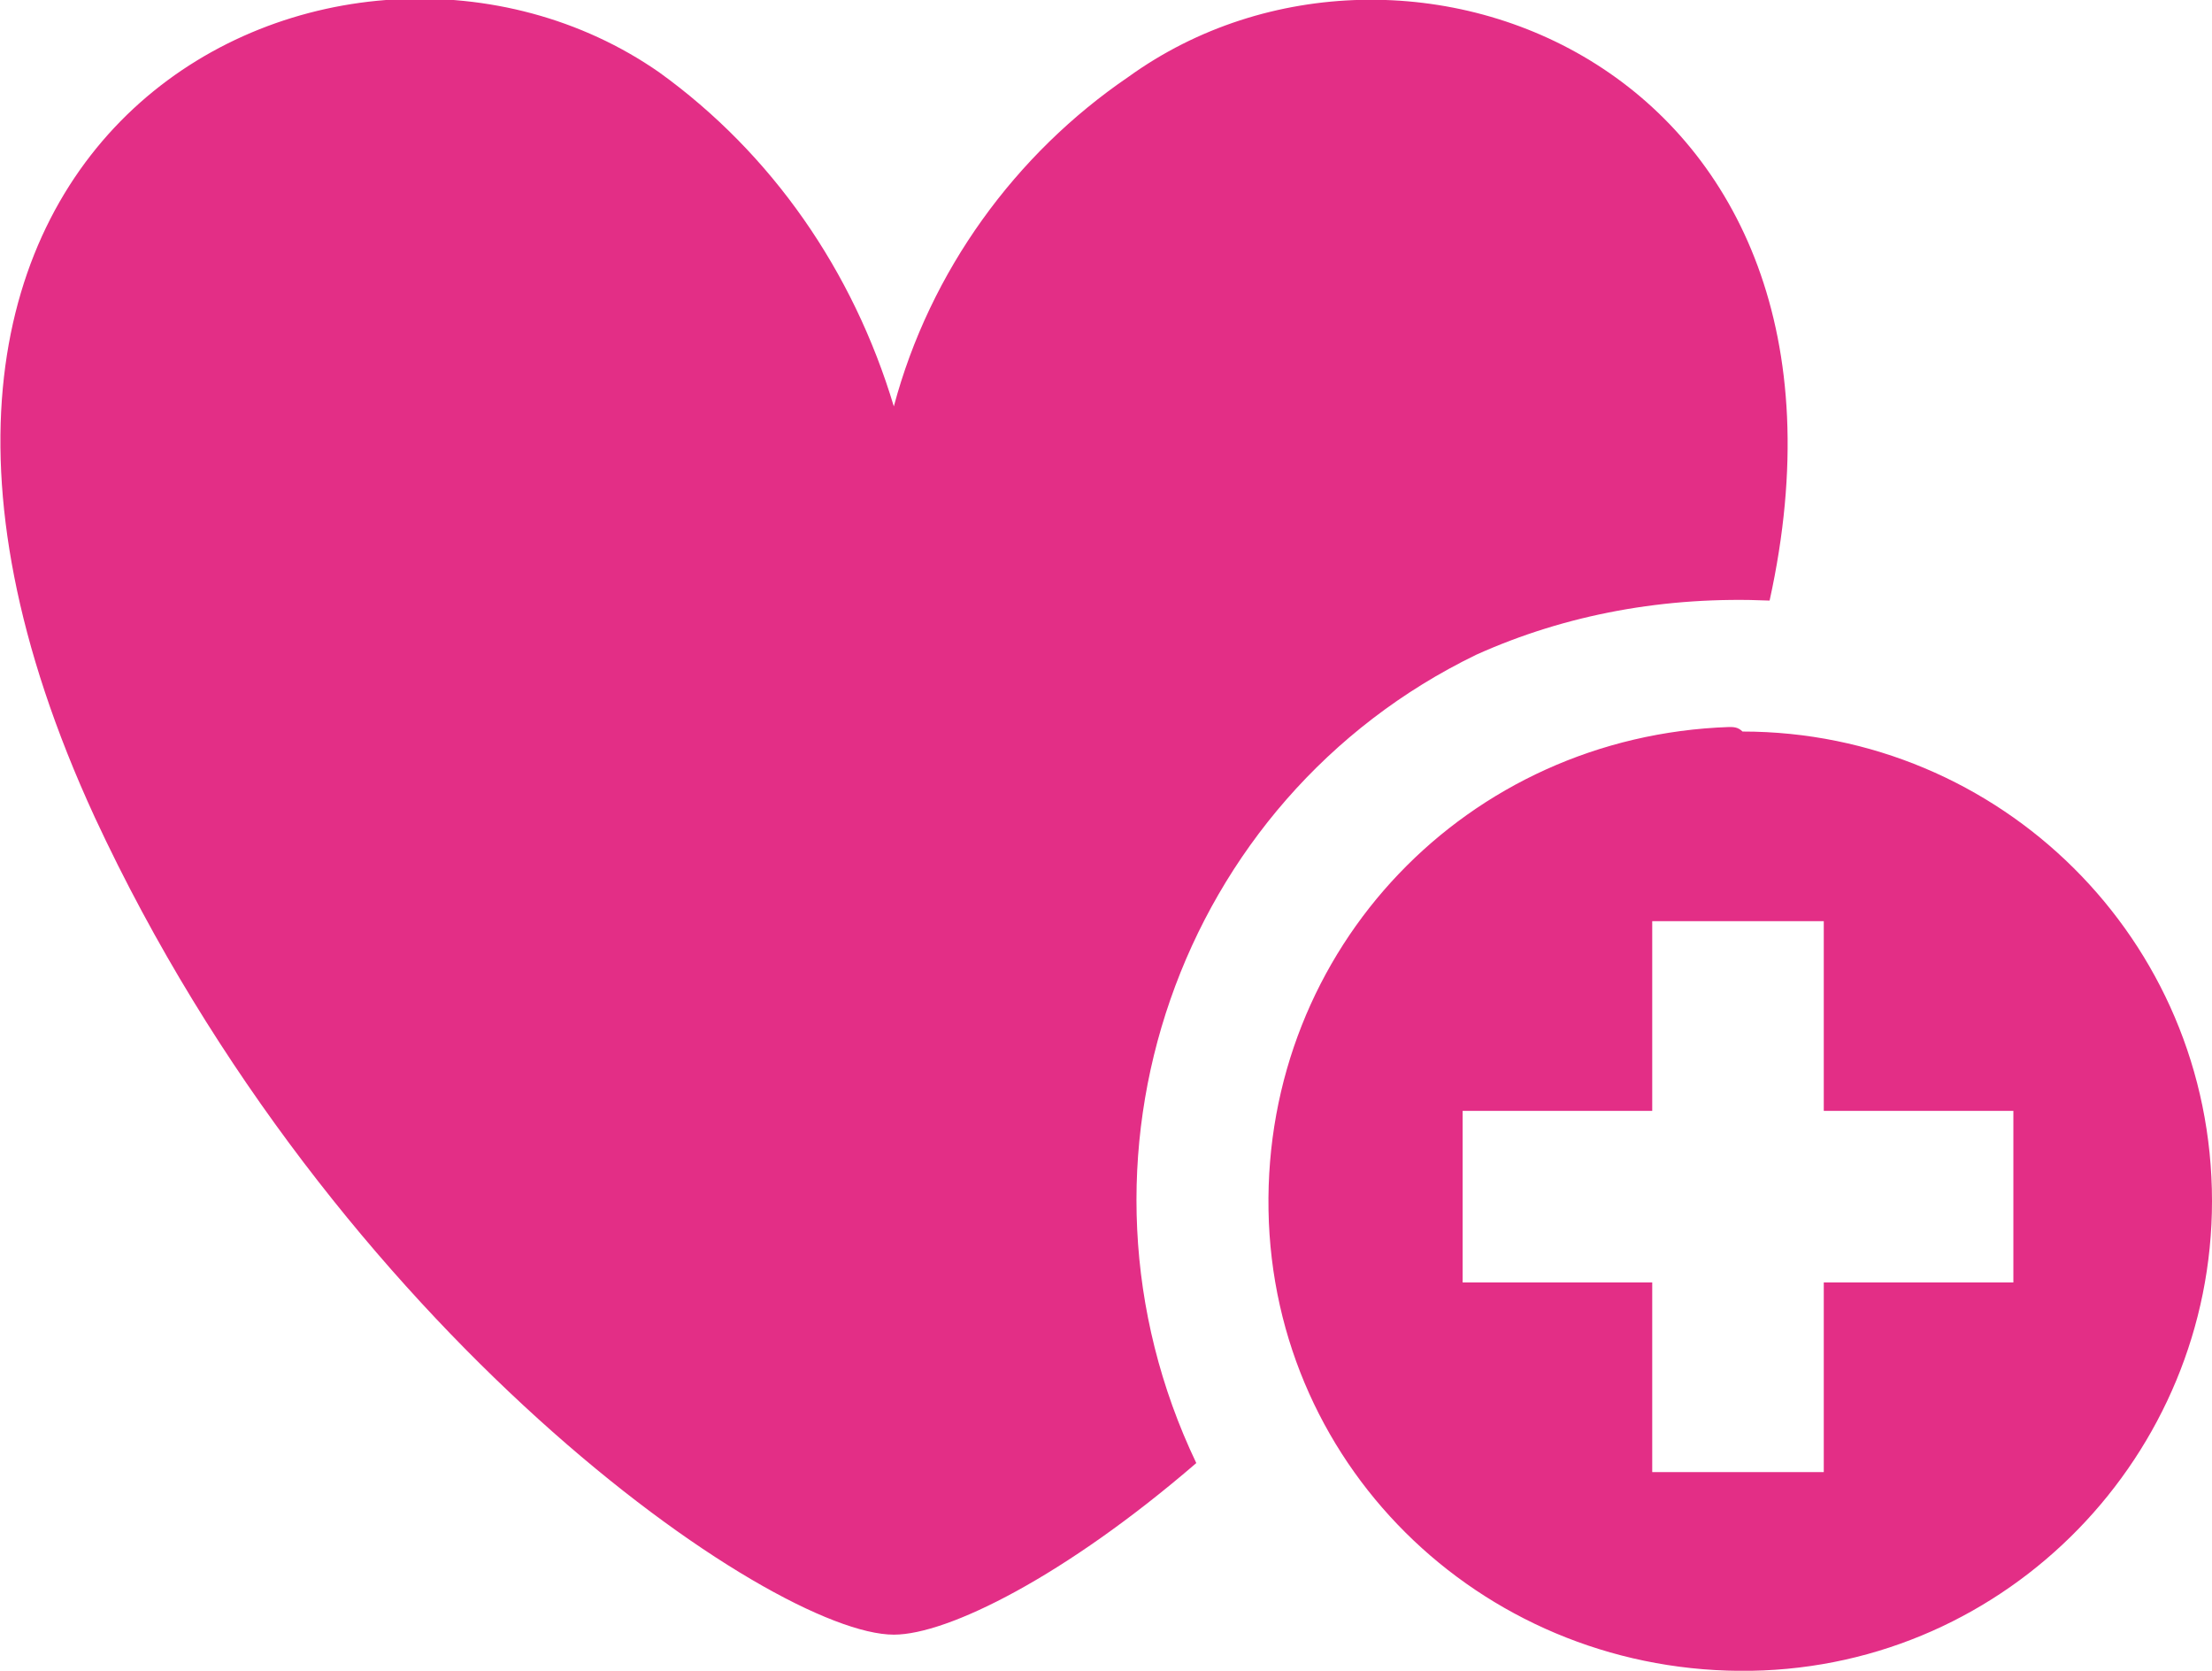
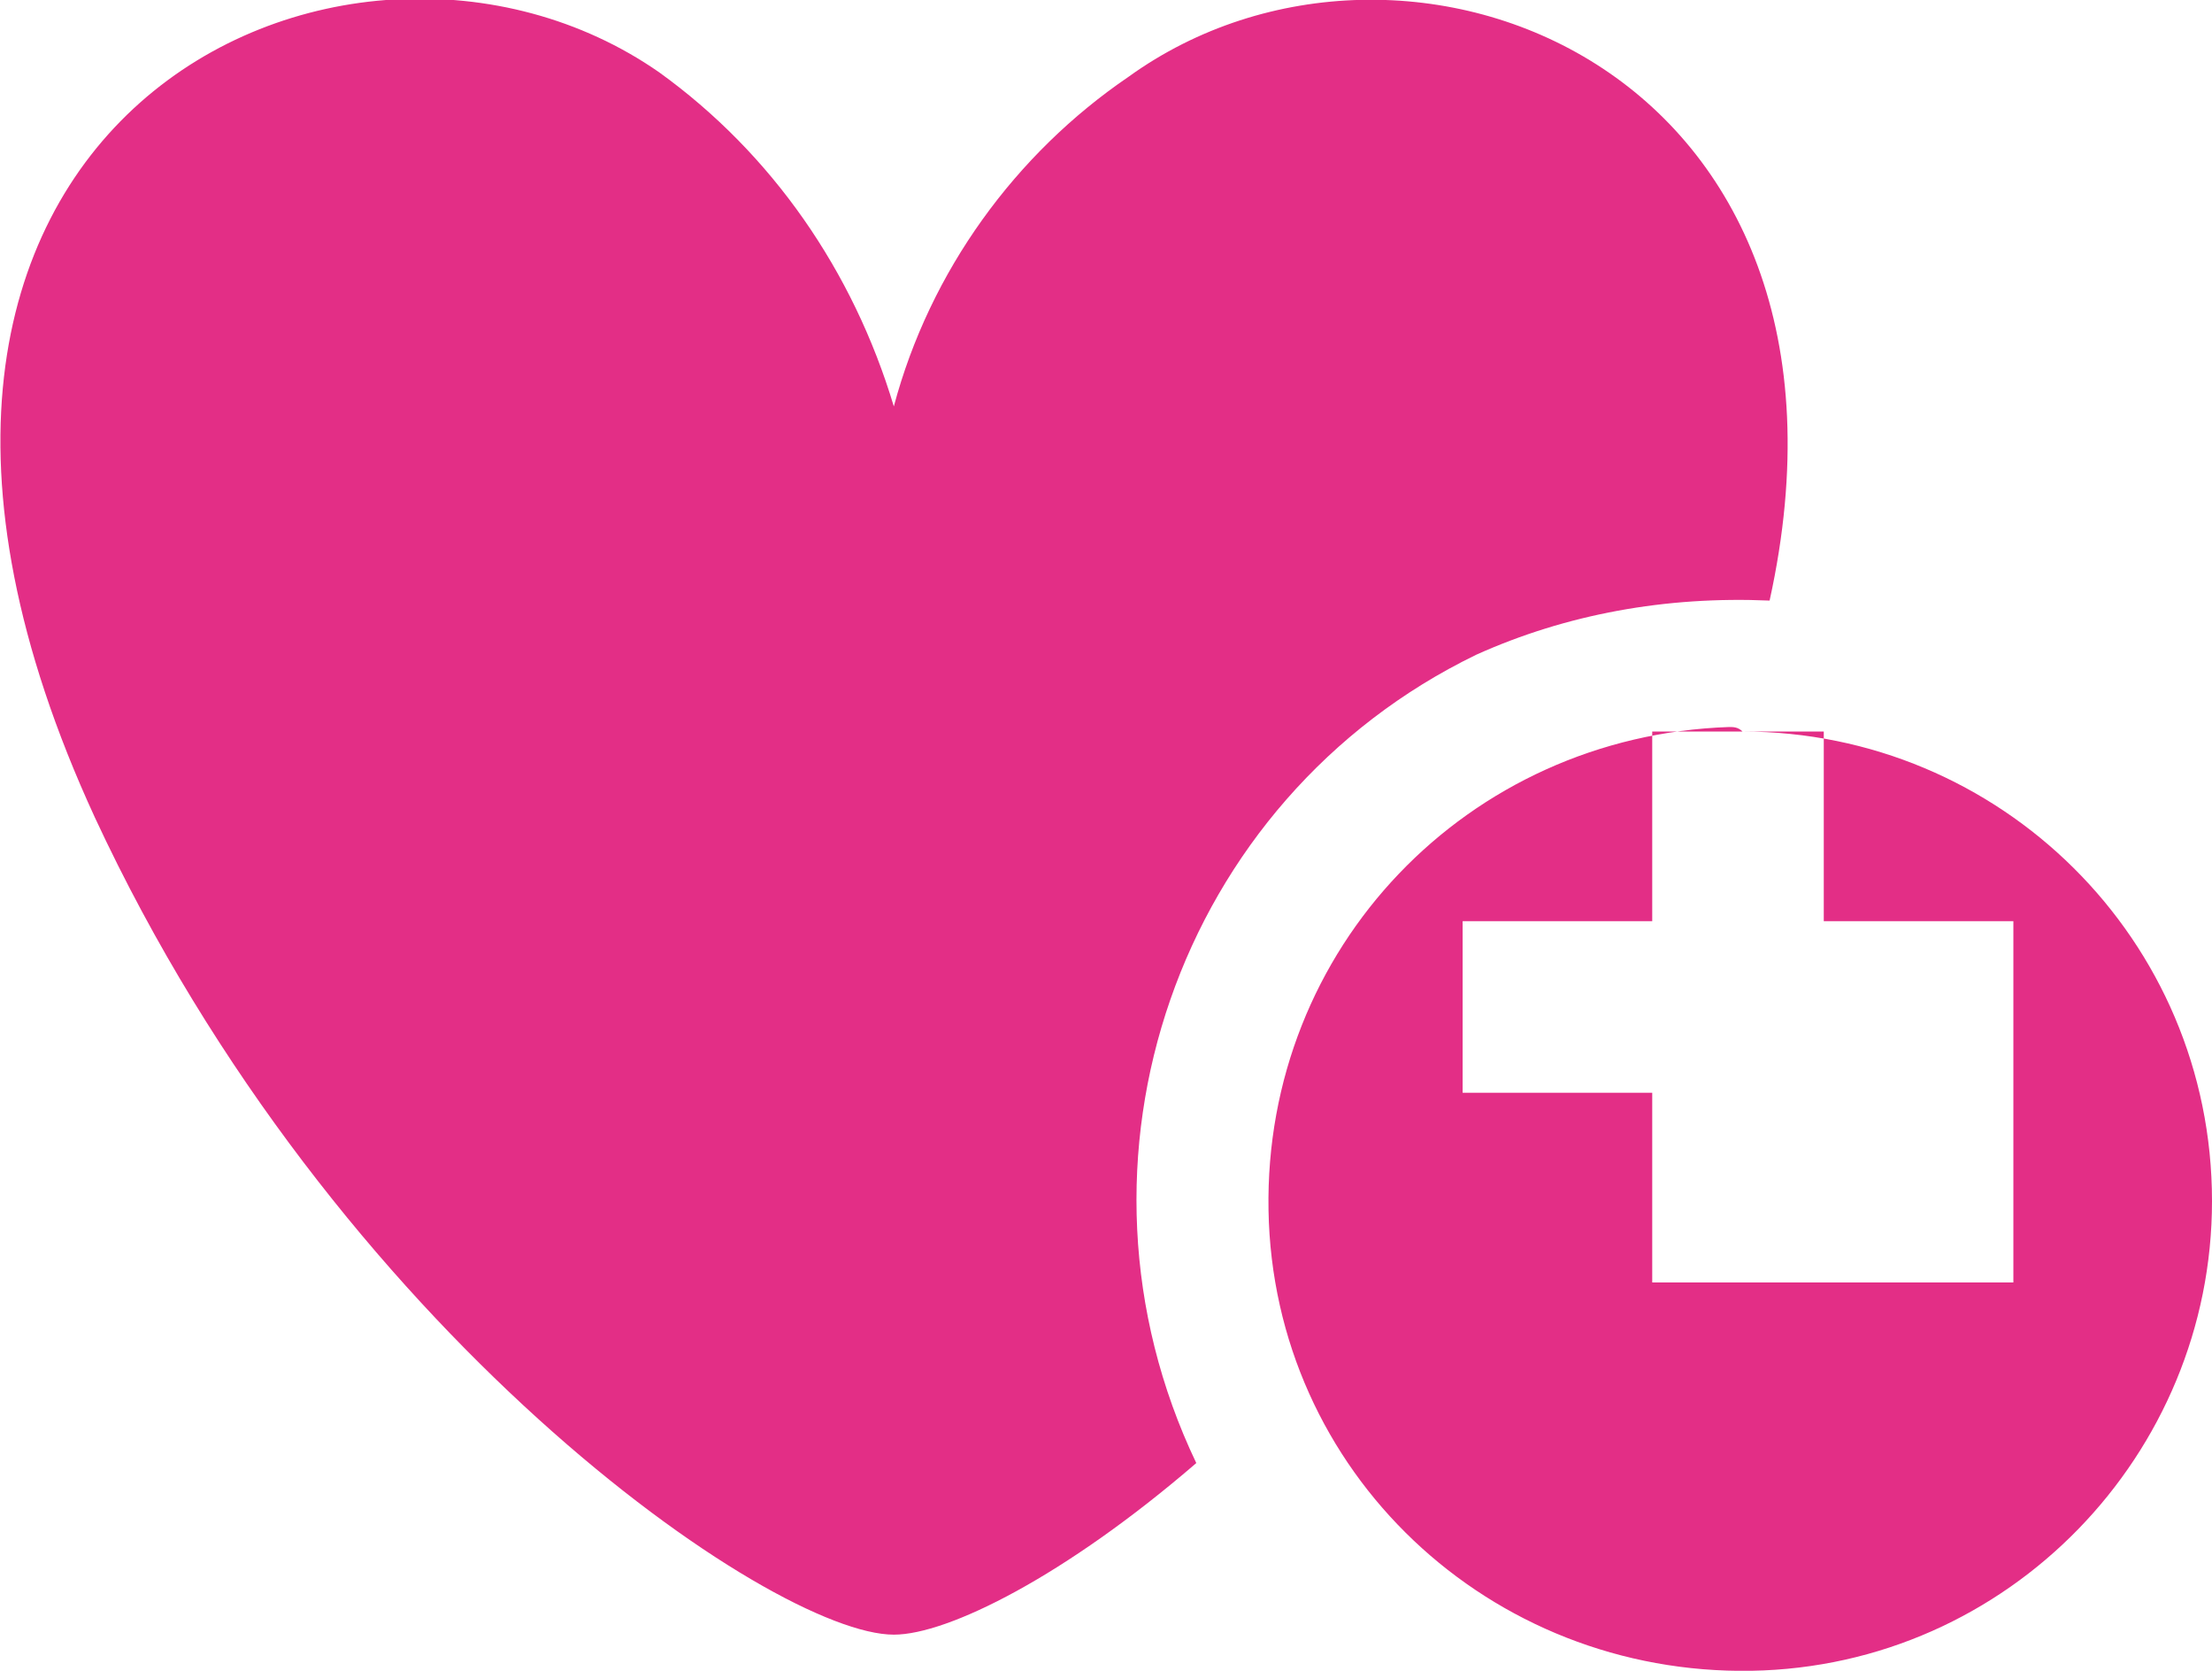
<svg xmlns="http://www.w3.org/2000/svg" version="1.1" id="Layer_1" x="0px" y="0px" width="49px" height="37px" viewBox="0 0 49 37" style="enable-background:new 0 0 49 37;" xml:space="preserve">
  <style type="text/css">
	.st0{fill:#E32E86;}
</style>
  <g id="Layer_2_1_">
    <g id="Layer_1-2">
-       <path class="st0" d="M39.2,13.3C41.8,1.5,31.1-2.7,25,1.7C22.5,3.4,20.6,6,19.8,9c-0.9-3-2.7-5.6-5.2-7.4C7.7-3.2-5,2.7,2.1,18.1    c5.3,11.4,15,18.1,17.7,18.1c1.2,0,3.8-1.3,6.7-3.8c-3.2-6.7-0.4-14.7,6.2-17.9C34.7,13.6,36.9,13.2,39.2,13.3z M38.3,16.1    C32.5,16.3,28,21,28.1,26.8S33,37.1,38.8,37C44.5,36.9,49,32.2,49,26.6c0-5.8-4.7-10.4-10.4-10.4C38.5,16.1,38.4,16.1,38.3,16.1z     M44.6,28.4h-4.2v4.2h-3.8v-4.2h-4.2v-3.8h4.2v-4.2h3.8v4.2h4.2L44.6,28.4z" />
+       <path class="st0" d="M39.2,13.3C41.8,1.5,31.1-2.7,25,1.7C22.5,3.4,20.6,6,19.8,9c-0.9-3-2.7-5.6-5.2-7.4C7.7-3.2-5,2.7,2.1,18.1    c5.3,11.4,15,18.1,17.7,18.1c1.2,0,3.8-1.3,6.7-3.8c-3.2-6.7-0.4-14.7,6.2-17.9C34.7,13.6,36.9,13.2,39.2,13.3z M38.3,16.1    C32.5,16.3,28,21,28.1,26.8S33,37.1,38.8,37C44.5,36.9,49,32.2,49,26.6c0-5.8-4.7-10.4-10.4-10.4C38.5,16.1,38.4,16.1,38.3,16.1z     M44.6,28.4h-4.2h-3.8v-4.2h-4.2v-3.8h4.2v-4.2h3.8v4.2h4.2L44.6,28.4z" />
    </g>
  </g>
</svg>